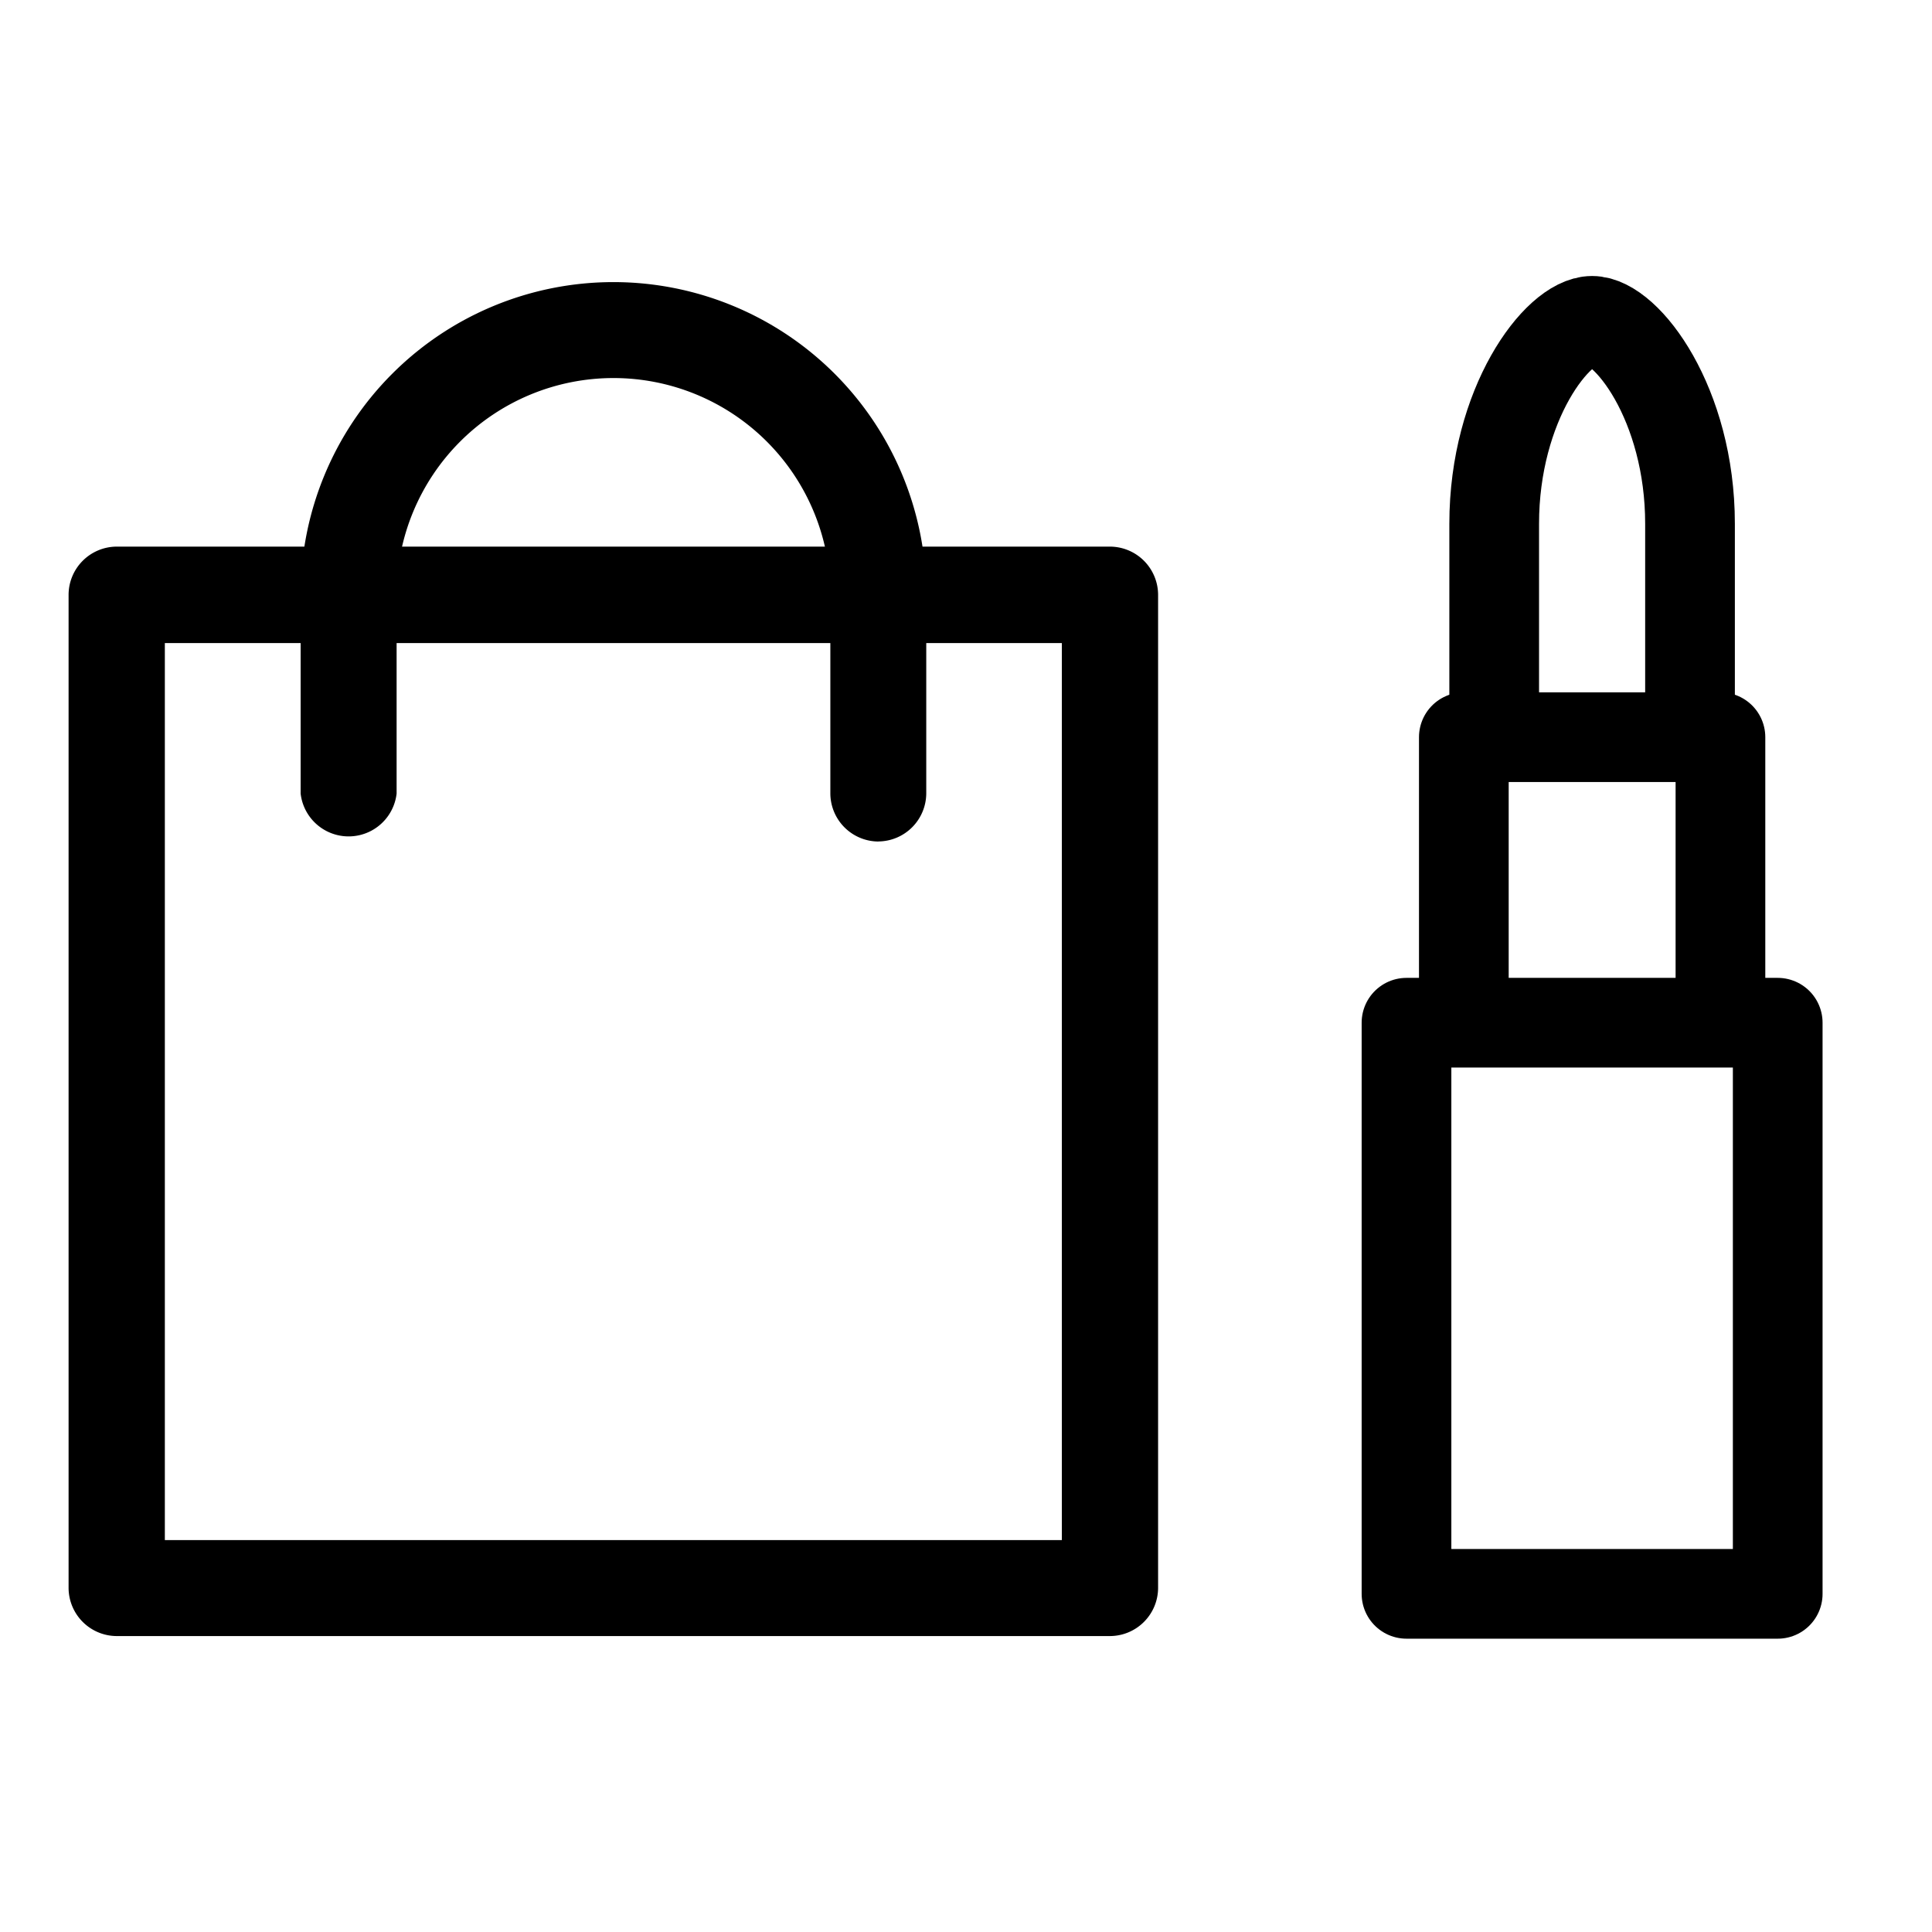
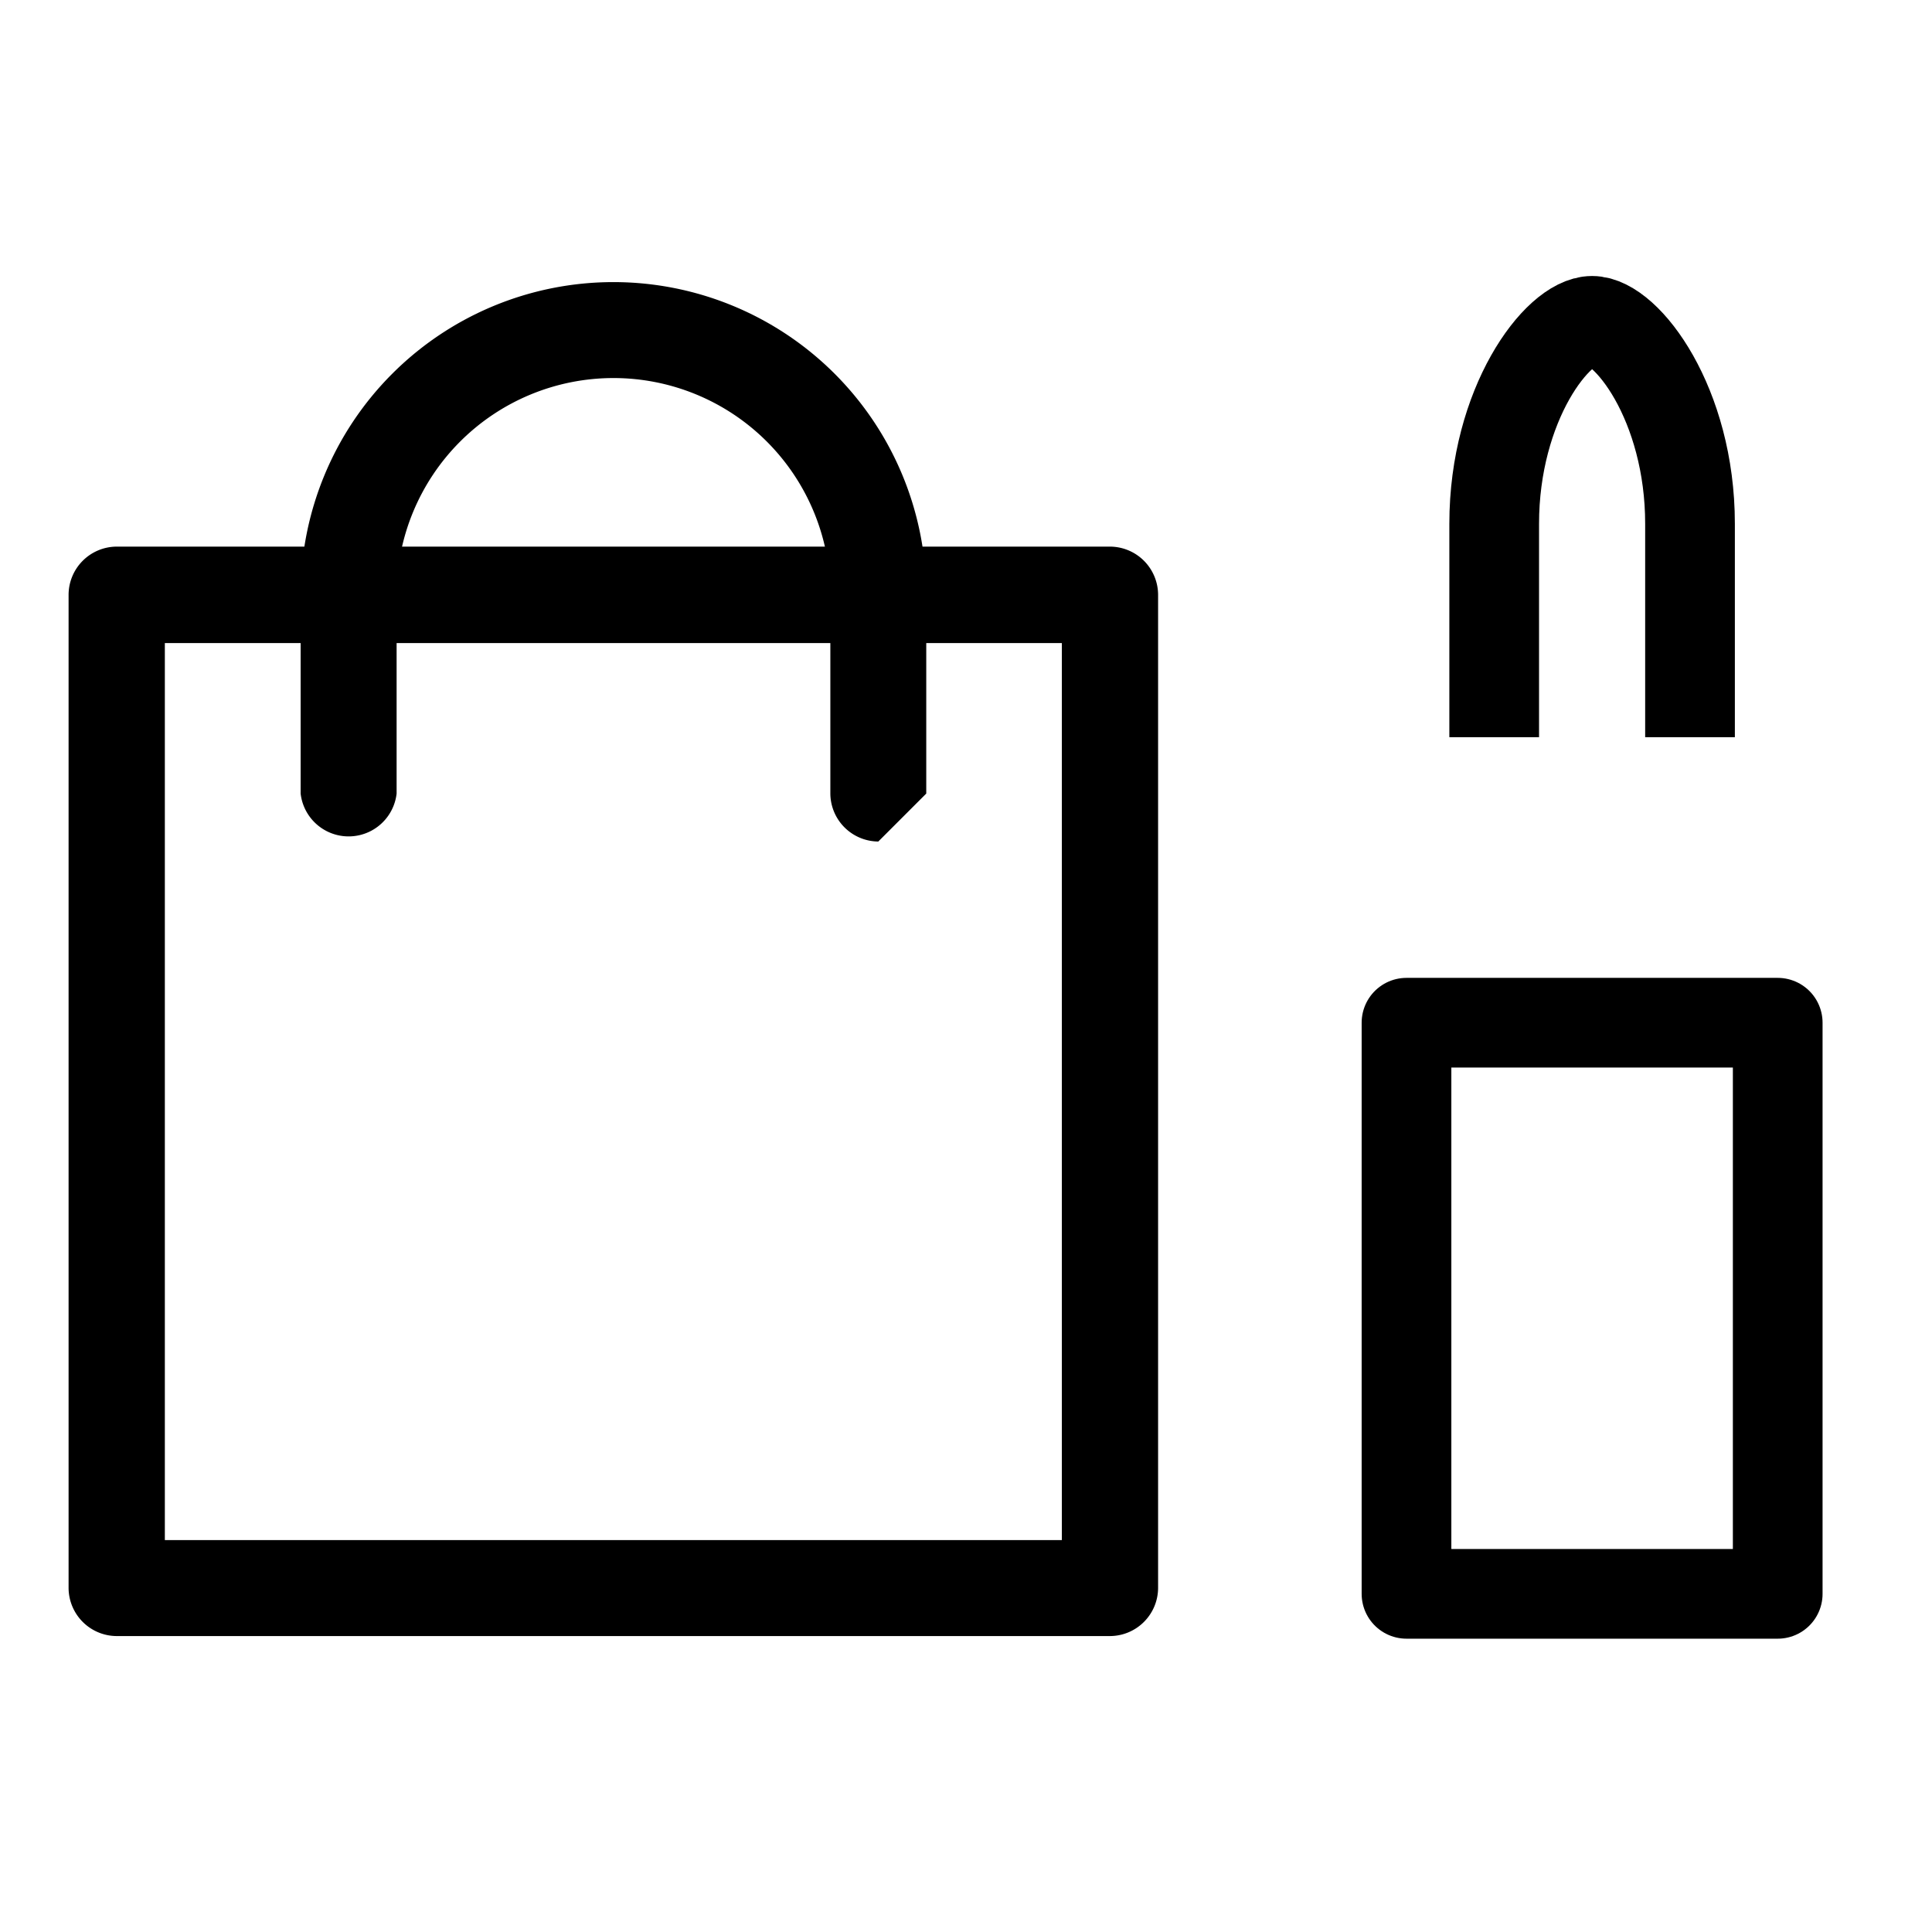
<svg xmlns="http://www.w3.org/2000/svg" width="28" height="28">
  <defs>
    <clipPath id="a">
      <path fill="none" d="M0 0h6.68v19.749H0z" />
    </clipPath>
  </defs>
  <path fill="none" d="M0 0h28v28H0z" />
  <g>
    <g>
      <g>
        <path d="M16.089 23.711h-14.4a.7.7 0 0 1-.695-.695V8.622a.7.7 0 0 1 .695-.7h14.4a.7.7 0 0 1 .695.7v14.394a.7.7 0 0 1-.695.695m-13.7-1.391h13v-13h-13Z" />
-         <path d="M12.729 12.196a.7.7 0 0 1-.695-.694v-2.88a3.143 3.143 0 1 0-6.286 0v2.879a.7.7 0 0 1-1.391 0V8.622a4.533 4.533 0 1 1 9.067 0v2.879a.7.7 0 0 1-.695.694" />
+         <path d="M12.729 12.196a.7.7 0 0 1-.695-.694v-2.88a3.143 3.143 0 1 0-6.286 0v2.879a.7.7 0 0 1-1.391 0V8.622a4.533 4.533 0 1 1 9.067 0v2.879" />
      </g>
    </g>
    <g>
      <g fill="none" stroke="#000" stroke-linejoin="round" stroke-width="1.3" clip-path="url(#a)" transform="translate(19.734 4)">
        <path d="M.65 10.822h5.38v8.277H.65z" />
-         <path d="M1.481 10.822V6.684H5.2v4.138" />
        <path d="M4.759 6.684V3.591C4.759 1.857 3.841.65 3.34.65S1.921 1.857 1.921 3.591v3.093" />
      </g>
    </g>
  </g>
</svg>